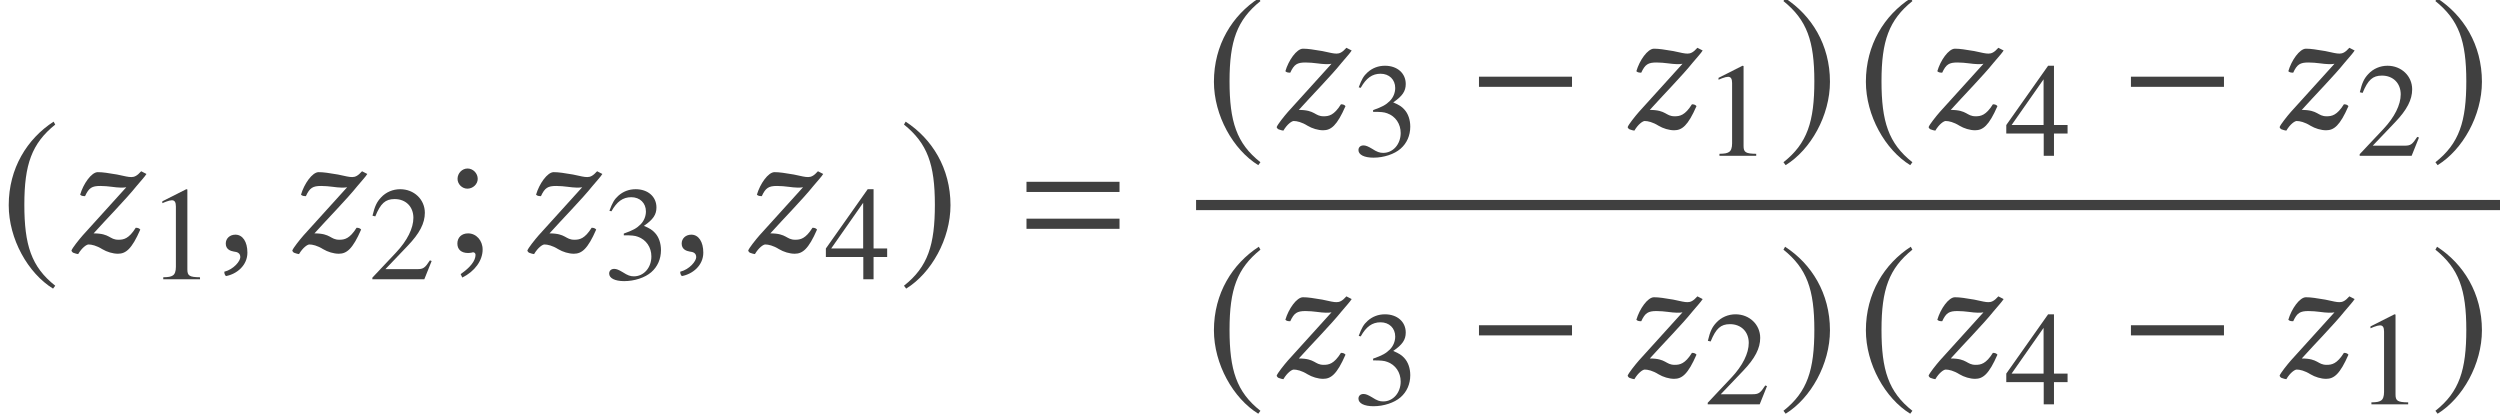
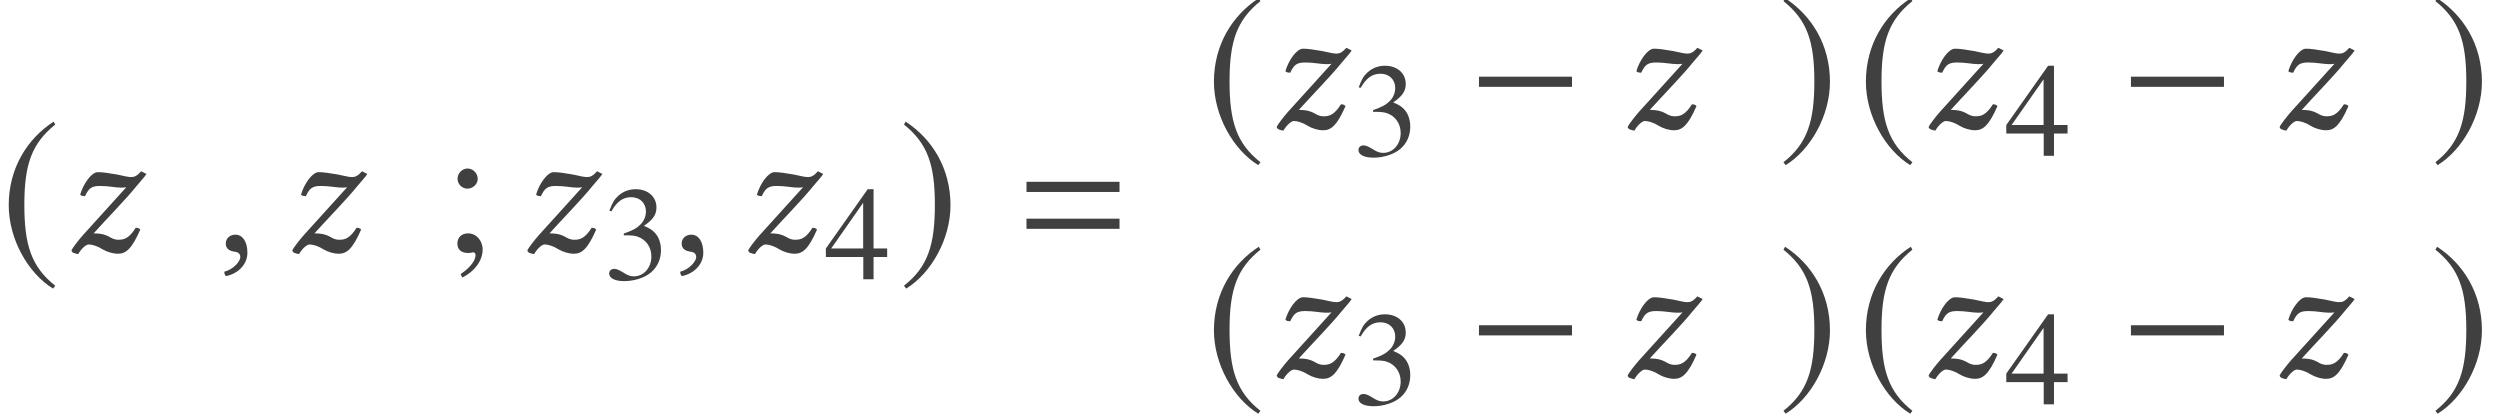
<svg xmlns="http://www.w3.org/2000/svg" xmlns:xlink="http://www.w3.org/1999/xlink" version="1.1" width="163.894pt" height="27.122pt" viewBox="112.026 -27.065 163.894 27.122">
  <defs>
-     <path id="g3-61" d="M6.575-3.93V-4.597H.476V-3.93H6.575ZM6.575-1.513V-2.18H.476V-1.513H6.575Z" />
+     <path id="g3-61" d="M6.575-3.93V-4.597H.476V-3.93H6.575ZM6.575-1.513V-2.18H.476V-1.513H6.575" />
    <use id="g16-59" xlink:href="#g13-59" transform="scale(1.364)" />
-     <path id="g13-49" d="M3.441 0V-.131C2.751-.14 2.612-.227 2.612-.646V-5.887L2.542-5.904L.97-5.11V-4.987C1.074-5.031 1.17-5.066 1.205-5.083C1.363-5.145 1.511-5.179 1.598-5.179C1.782-5.179 1.86-5.048 1.86-4.769V-.812C1.86-.524 1.791-.323 1.651-.245C1.52-.166 1.397-.14 1.031-.131V0H3.441Z" />
-     <path id="g13-50" d="M4.149-1.197L4.035-1.24C3.712-.742 3.599-.664 3.206-.664H1.118L2.585-2.201C3.363-3.013 3.703-3.677 3.703-4.358C3.703-5.232 2.996-5.904 2.088-5.904C1.607-5.904 1.153-5.712 .83-5.363C.55-5.066 .419-4.786 .271-4.166L.454-4.123C.804-4.979 1.118-5.258 1.721-5.258C2.454-5.258 2.952-4.76 2.952-4.027C2.952-3.345 2.55-2.533 1.817-1.756L.262-.105V0H3.668L4.149-1.197Z" />
    <path id="g13-51" d="M3.773-1.913C3.773-2.358 3.633-2.769 3.38-3.04C3.206-3.232 3.04-3.337 2.655-3.502C3.258-3.913 3.476-4.236 3.476-4.708C3.476-5.415 2.917-5.904 2.114-5.904C1.677-5.904 1.293-5.756 .978-5.476C.716-5.241 .585-5.014 .393-4.489L.524-4.455C.882-5.092 1.275-5.38 1.825-5.38C2.393-5.38 2.786-4.996 2.786-4.446C2.786-4.131 2.655-3.817 2.437-3.599C2.175-3.337 1.93-3.206 1.336-2.996V-2.882C1.852-2.882 2.053-2.865 2.262-2.786C2.804-2.594 3.144-2.096 3.144-1.494C3.144-.76 2.647-.192 2-.192C1.764-.192 1.59-.253 1.266-.463C1.004-.62 .856-.681 .707-.681C.507-.681 .376-.559 .376-.376C.376-.07 .751 .122 1.363 .122C2.035 .122 2.725-.105 3.136-.463S3.773-1.328 3.773-1.913Z" />
    <path id="g13-52" d="M4.123-1.459V-2.018H3.232V-5.904H2.847L.105-2.018V-1.459H2.559V0H3.232V-1.459H4.123ZM2.55-2.018H.454L2.55-5.014V-2.018Z" />
    <path id="g13-59" d="M1.913-.114C1.913-.55 1.607-.891 1.214-.891C.908-.891 .699-.699 .699-.402C.699-.114 .891 .052 1.214 .052C1.266 .052 1.328 .044 1.38 .035C1.441 .017 1.45 .017 1.45 .017C1.52 .017 1.572 .07 1.572 .14C1.572 .419 1.328 .742 .856 1.066L.935 1.232C1.537 .935 1.913 .411 1.913-.114ZM1.677-3.511C1.677-3.782 1.45-4.009 1.188-4.009S.707-3.782 .707-3.511C.707-3.258 .926-3.04 1.179-3.04C1.45-3.04 1.677-3.258 1.677-3.511Z" />
    <path id="g8-73" d="M5.217-5.288C4.943-4.979 4.764-4.907 4.574-4.907C4.359-4.907 4.192-4.955 3.633-5.074C3.061-5.169 2.704-5.229 2.37-5.229C1.953-5.229 1.417-4.455 1.215-3.752C1.298-3.668 1.405-3.657 1.536-3.657C1.787-4.204 1.989-4.324 2.537-4.324C3.073-4.324 3.526-4.216 3.871-4.216C4.038-4.216 4.133-4.216 4.24-4.24L1.382-1.084C1.143-.81 .691-.25 .643-.083C.679 0 .738 .06 .81 .071C.905 .107 .989 .131 1.084 .143C1.346-.298 1.644-.488 1.763-.488C1.965-.488 2.287-.417 2.668-.179C2.966 0 3.359 .119 3.692 .119C4.204 .119 4.597-.179 5.157-1.465C5.086-1.548 5.002-1.584 4.859-1.584C4.407-.858 4.061-.798 3.728-.798C3.121-.798 3.192-1.215 2.096-1.215C2.93-2.144 4.24-3.478 4.907-4.312C5.205-4.669 5.443-4.919 5.562-5.11L5.217-5.288Z" />
    <path id="g8-149" d="M1.239-1.131C.869-1.131 .607-.881 .607-.548C.607-.167 .917-.06 1.131-.024C1.358 0 1.56 .071 1.56 .345C1.56 .596 1.131 1.143 .512 1.298C.512 1.417 .536 1.501 .619 1.584C1.334 1.453 2.025 .881 2.025 .048C2.025-.667 1.715-1.131 1.239-1.131Z" />
    <path id="g5-0" d="M6.837-2.728V-3.394H.738V-2.728H6.837Z" />
    <path id="g5-185" d="M3.514-8.54C1.787-7.42 .572-5.491 .572-3.061C.572-.846 1.834 1.394 3.478 2.406L3.621 2.215C2.049 .977 1.596-.465 1.596-3.097C1.596-5.741 2.084-7.111 3.621-8.349L3.514-8.54Z" />
    <path id="g5-186" d="M.453-8.54L.345-8.349C1.882-7.111 2.37-5.741 2.37-3.097C2.37-.465 1.918 .977 .345 2.215L.488 2.406C2.132 1.394 3.394-.846 3.394-3.061C3.394-5.491 2.18-7.42 .453-8.54Z" />
  </defs>
  <g id="page1">
    <g fill="#404040">
      <use x="112.026" y="-10.55" xlink:href="#g5-185" />
      <use x="116.066" y="-10.55" xlink:href="#g8-73" />
      <use x="121.697" y="-8.757" xlink:href="#g13-49" />
      <use x="126.22" y="-10.55" xlink:href="#g8-149" />
      <use x="130.544" y="-10.55" xlink:href="#g8-73" />
      <use x="136.175" y="-8.757" xlink:href="#g13-50" />
      <use x="141.057" y="-10.55" xlink:href="#g16-59" />
      <use x="145.954" y="-10.55" xlink:href="#g8-73" />
      <use x="151.585" y="-8.757" xlink:href="#g13-51" />
      <use x="156.108" y="-10.55" xlink:href="#g8-149" />
      <use x="160.432" y="-10.55" xlink:href="#g8-73" />
      <use x="166.063" y="-8.757" xlink:href="#g13-52" />
      <use x="170.944" y="-10.55" xlink:href="#g5-186" />
      <use x="178.844" y="-10.55" xlink:href="#g3-61" />
      <use x="191.036" y="-18.644" xlink:href="#g5-185" />
      <use x="195.077" y="-18.644" xlink:href="#g8-73" />
      <use x="200.707" y="-16.851" xlink:href="#g13-51" />
      <use x="208.246" y="-18.644" xlink:href="#g5-0" />
      <use x="218.087" y="-18.644" xlink:href="#g8-73" />
      <use x="223.718" y="-16.851" xlink:href="#g13-49" />
      <use x="228.6" y="-18.644" xlink:href="#g5-186" />
      <use x="233.777" y="-18.644" xlink:href="#g5-185" />
      <use x="237.817" y="-18.644" xlink:href="#g8-73" />
      <use x="243.448" y="-16.851" xlink:href="#g13-52" />
      <use x="250.987" y="-18.644" xlink:href="#g5-0" />
      <use x="260.828" y="-18.644" xlink:href="#g8-73" />
      <use x="266.459" y="-16.851" xlink:href="#g13-50" />
      <use x="271.341" y="-18.644" xlink:href="#g5-186" />
    </g>
-     <rect x="190.438" y="-13.958" height=".669" width="85.482" fill="#404040" />
    <g fill="#404040">
      <use x="191.036" y="-2.349" xlink:href="#g5-185" />
      <use x="195.077" y="-2.349" xlink:href="#g8-73" />
      <use x="200.707" y="-.556" xlink:href="#g13-51" />
      <use x="208.246" y="-2.349" xlink:href="#g5-0" />
      <use x="218.087" y="-2.349" xlink:href="#g8-73" />
      <use x="223.718" y="-.556" xlink:href="#g13-50" />
      <use x="228.6" y="-2.349" xlink:href="#g5-186" />
      <use x="233.777" y="-2.349" xlink:href="#g5-185" />
      <use x="237.817" y="-2.349" xlink:href="#g8-73" />
      <use x="243.448" y="-.556" xlink:href="#g13-52" />
      <use x="250.987" y="-2.349" xlink:href="#g5-0" />
      <use x="260.828" y="-2.349" xlink:href="#g8-73" />
      <use x="266.459" y="-.556" xlink:href="#g13-49" />
      <use x="271.341" y="-2.349" xlink:href="#g5-186" />
    </g>
  </g>
</svg>